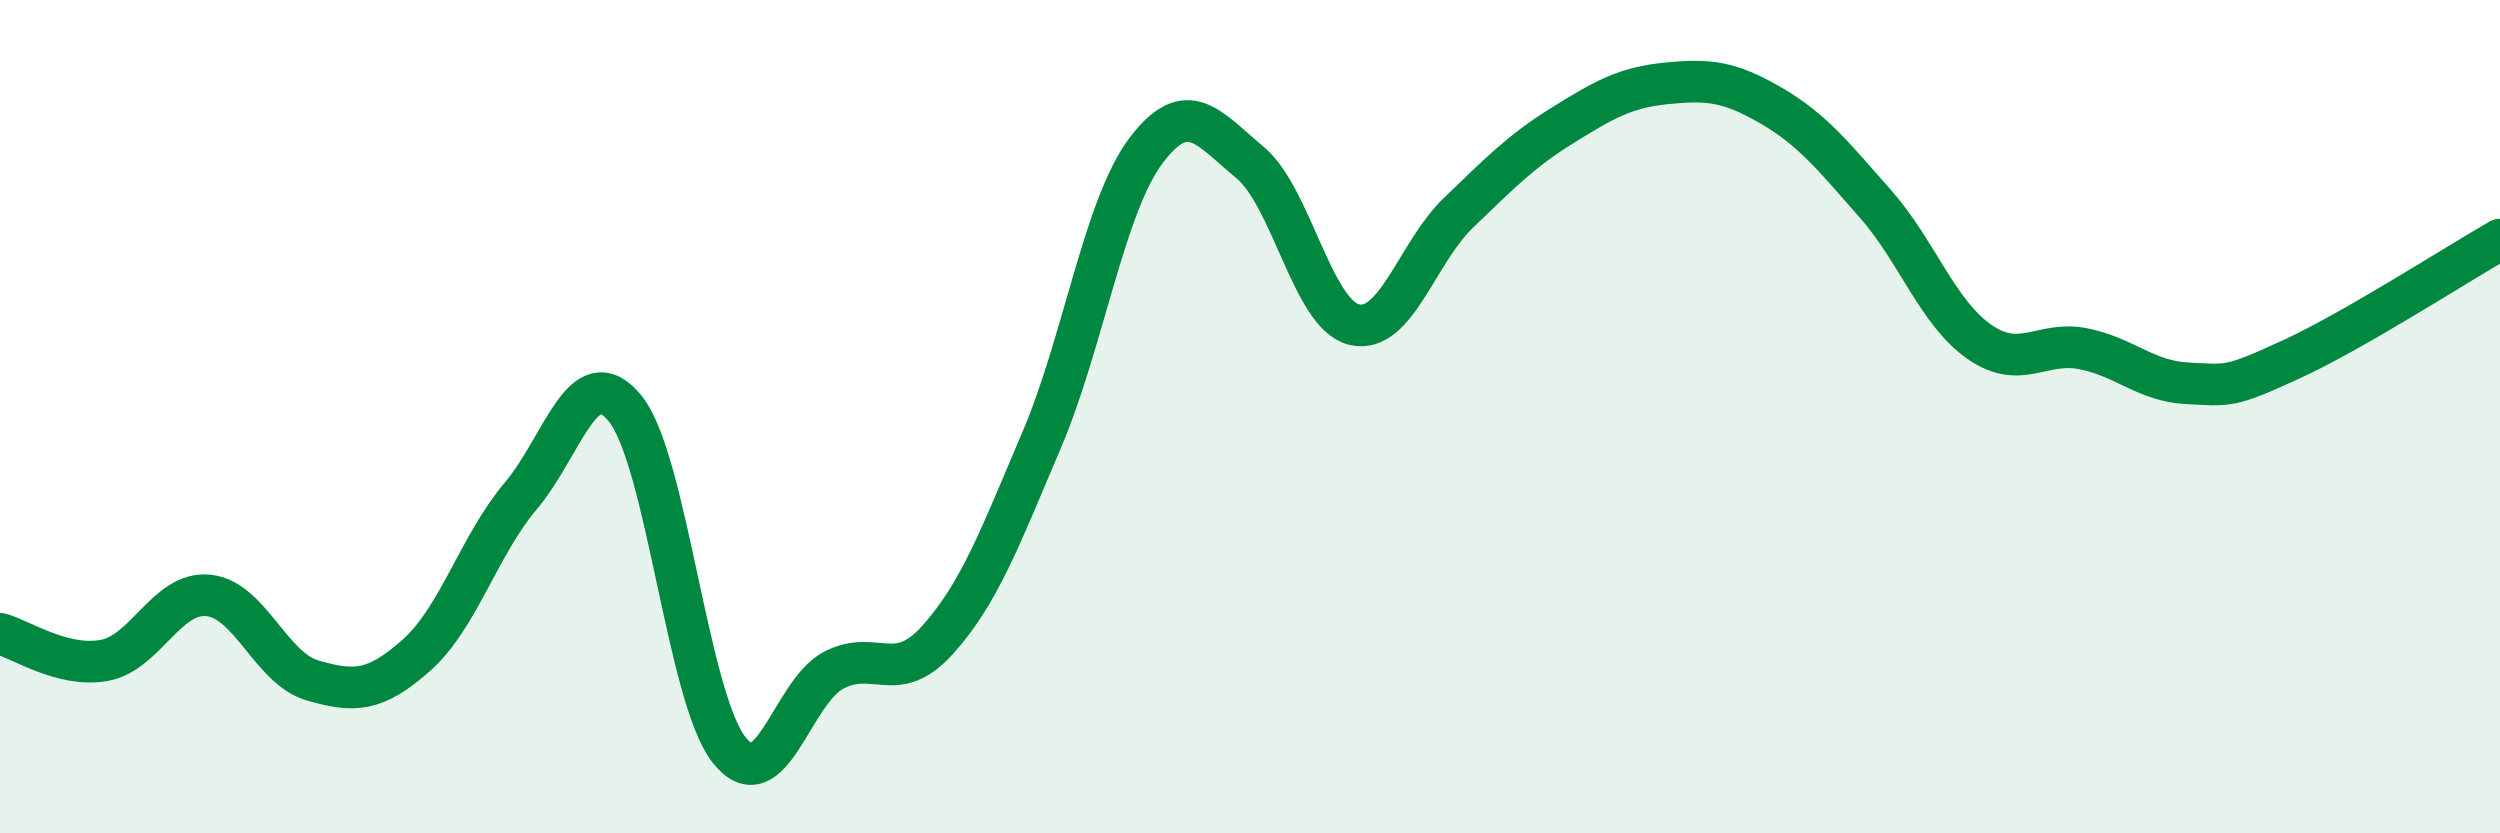
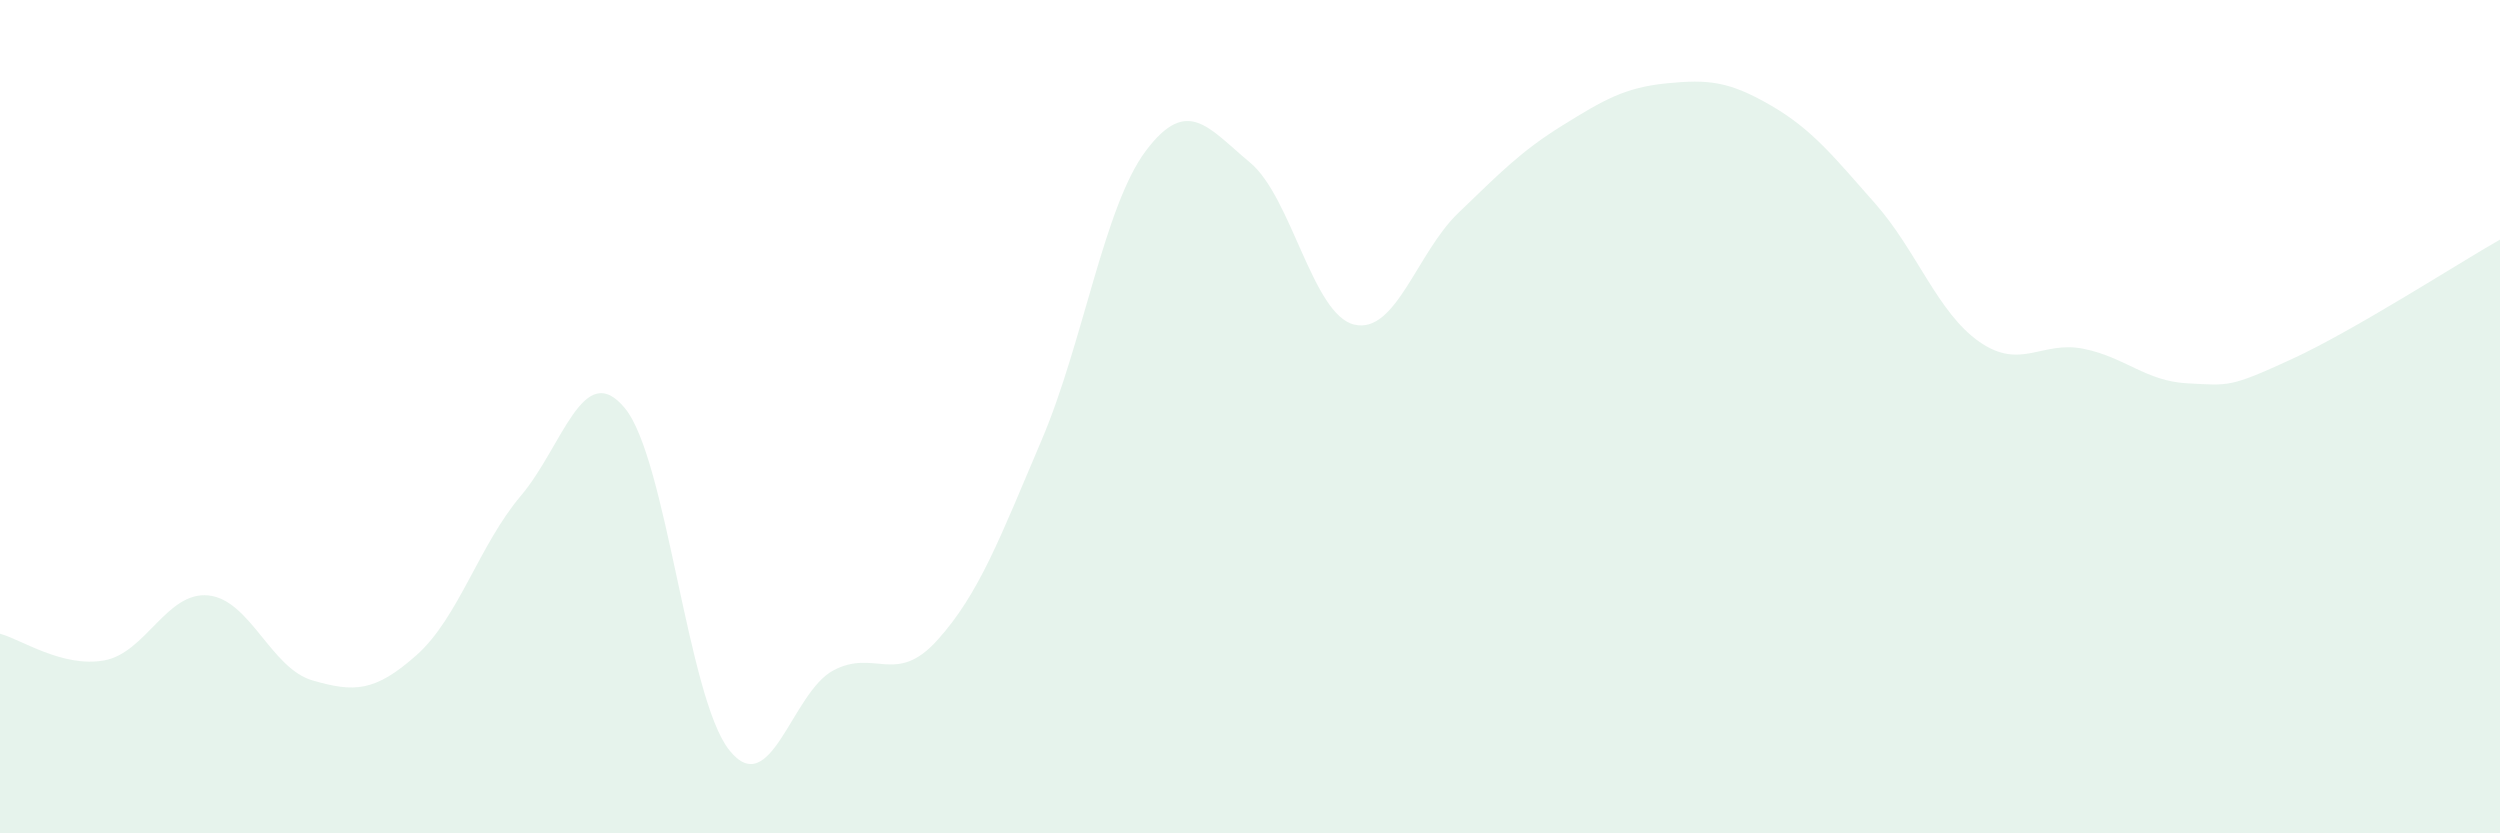
<svg xmlns="http://www.w3.org/2000/svg" width="60" height="20" viewBox="0 0 60 20">
  <path d="M 0,15.21 C 0.5,15.34 1.5,16.03 2.5,15.85 C 3.5,15.67 4,14.19 5,14.29 C 6,14.39 6.5,16.04 7.5,16.33 C 8.5,16.62 9,16.61 10,15.72 C 11,14.83 11.5,13.08 12.5,11.9 C 13.5,10.72 14,8.58 15,9.8 C 16,11.02 16.5,16.74 17.5,18 C 18.5,19.26 19,16.62 20,16.09 C 21,15.56 21.5,16.47 22.5,15.36 C 23.5,14.25 24,12.91 25,10.56 C 26,8.21 26.5,4.95 27.5,3.62 C 28.5,2.29 29,3.07 30,3.9 C 31,4.73 31.5,7.55 32.5,7.79 C 33.5,8.03 34,6.07 35,5.11 C 36,4.15 36.5,3.63 37.5,3.01 C 38.5,2.39 39,2.1 40,2 C 41,1.9 41.5,1.95 42.5,2.53 C 43.5,3.11 44,3.75 45,4.88 C 46,6.01 46.5,7.5 47.5,8.2 C 48.5,8.9 49,8.17 50,8.37 C 51,8.57 51.5,9.15 52.5,9.2 C 53.5,9.25 53.5,9.31 55,8.62 C 56.5,7.93 59,6.32 60,5.75L60 20L0 20Z" fill="#008740" opacity="0.1" stroke-linecap="round" stroke-linejoin="round" />
-   <path d="M 0,15.21 C 0.5,15.34 1.5,16.03 2.5,15.85 C 3.5,15.67 4,14.19 5,14.29 C 6,14.39 6.5,16.04 7.5,16.33 C 8.5,16.62 9,16.61 10,15.72 C 11,14.83 11.5,13.08 12.5,11.9 C 13.5,10.72 14,8.58 15,9.8 C 16,11.02 16.5,16.74 17.5,18 C 18.5,19.26 19,16.62 20,16.09 C 21,15.56 21.5,16.47 22.5,15.36 C 23.5,14.25 24,12.91 25,10.56 C 26,8.21 26.5,4.95 27.5,3.62 C 28.5,2.29 29,3.07 30,3.9 C 31,4.73 31.5,7.55 32.5,7.79 C 33.5,8.03 34,6.07 35,5.11 C 36,4.15 36.5,3.63 37.5,3.01 C 38.5,2.39 39,2.1 40,2 C 41,1.9 41.5,1.95 42.5,2.53 C 43.5,3.11 44,3.75 45,4.88 C 46,6.01 46.5,7.5 47.5,8.2 C 48.5,8.9 49,8.17 50,8.37 C 51,8.57 51.5,9.15 52.5,9.2 C 53.5,9.25 53.5,9.31 55,8.62 C 56.5,7.93 59,6.32 60,5.75" stroke="#008740" stroke-width="1" fill="none" stroke-linecap="round" stroke-linejoin="round" />
</svg>